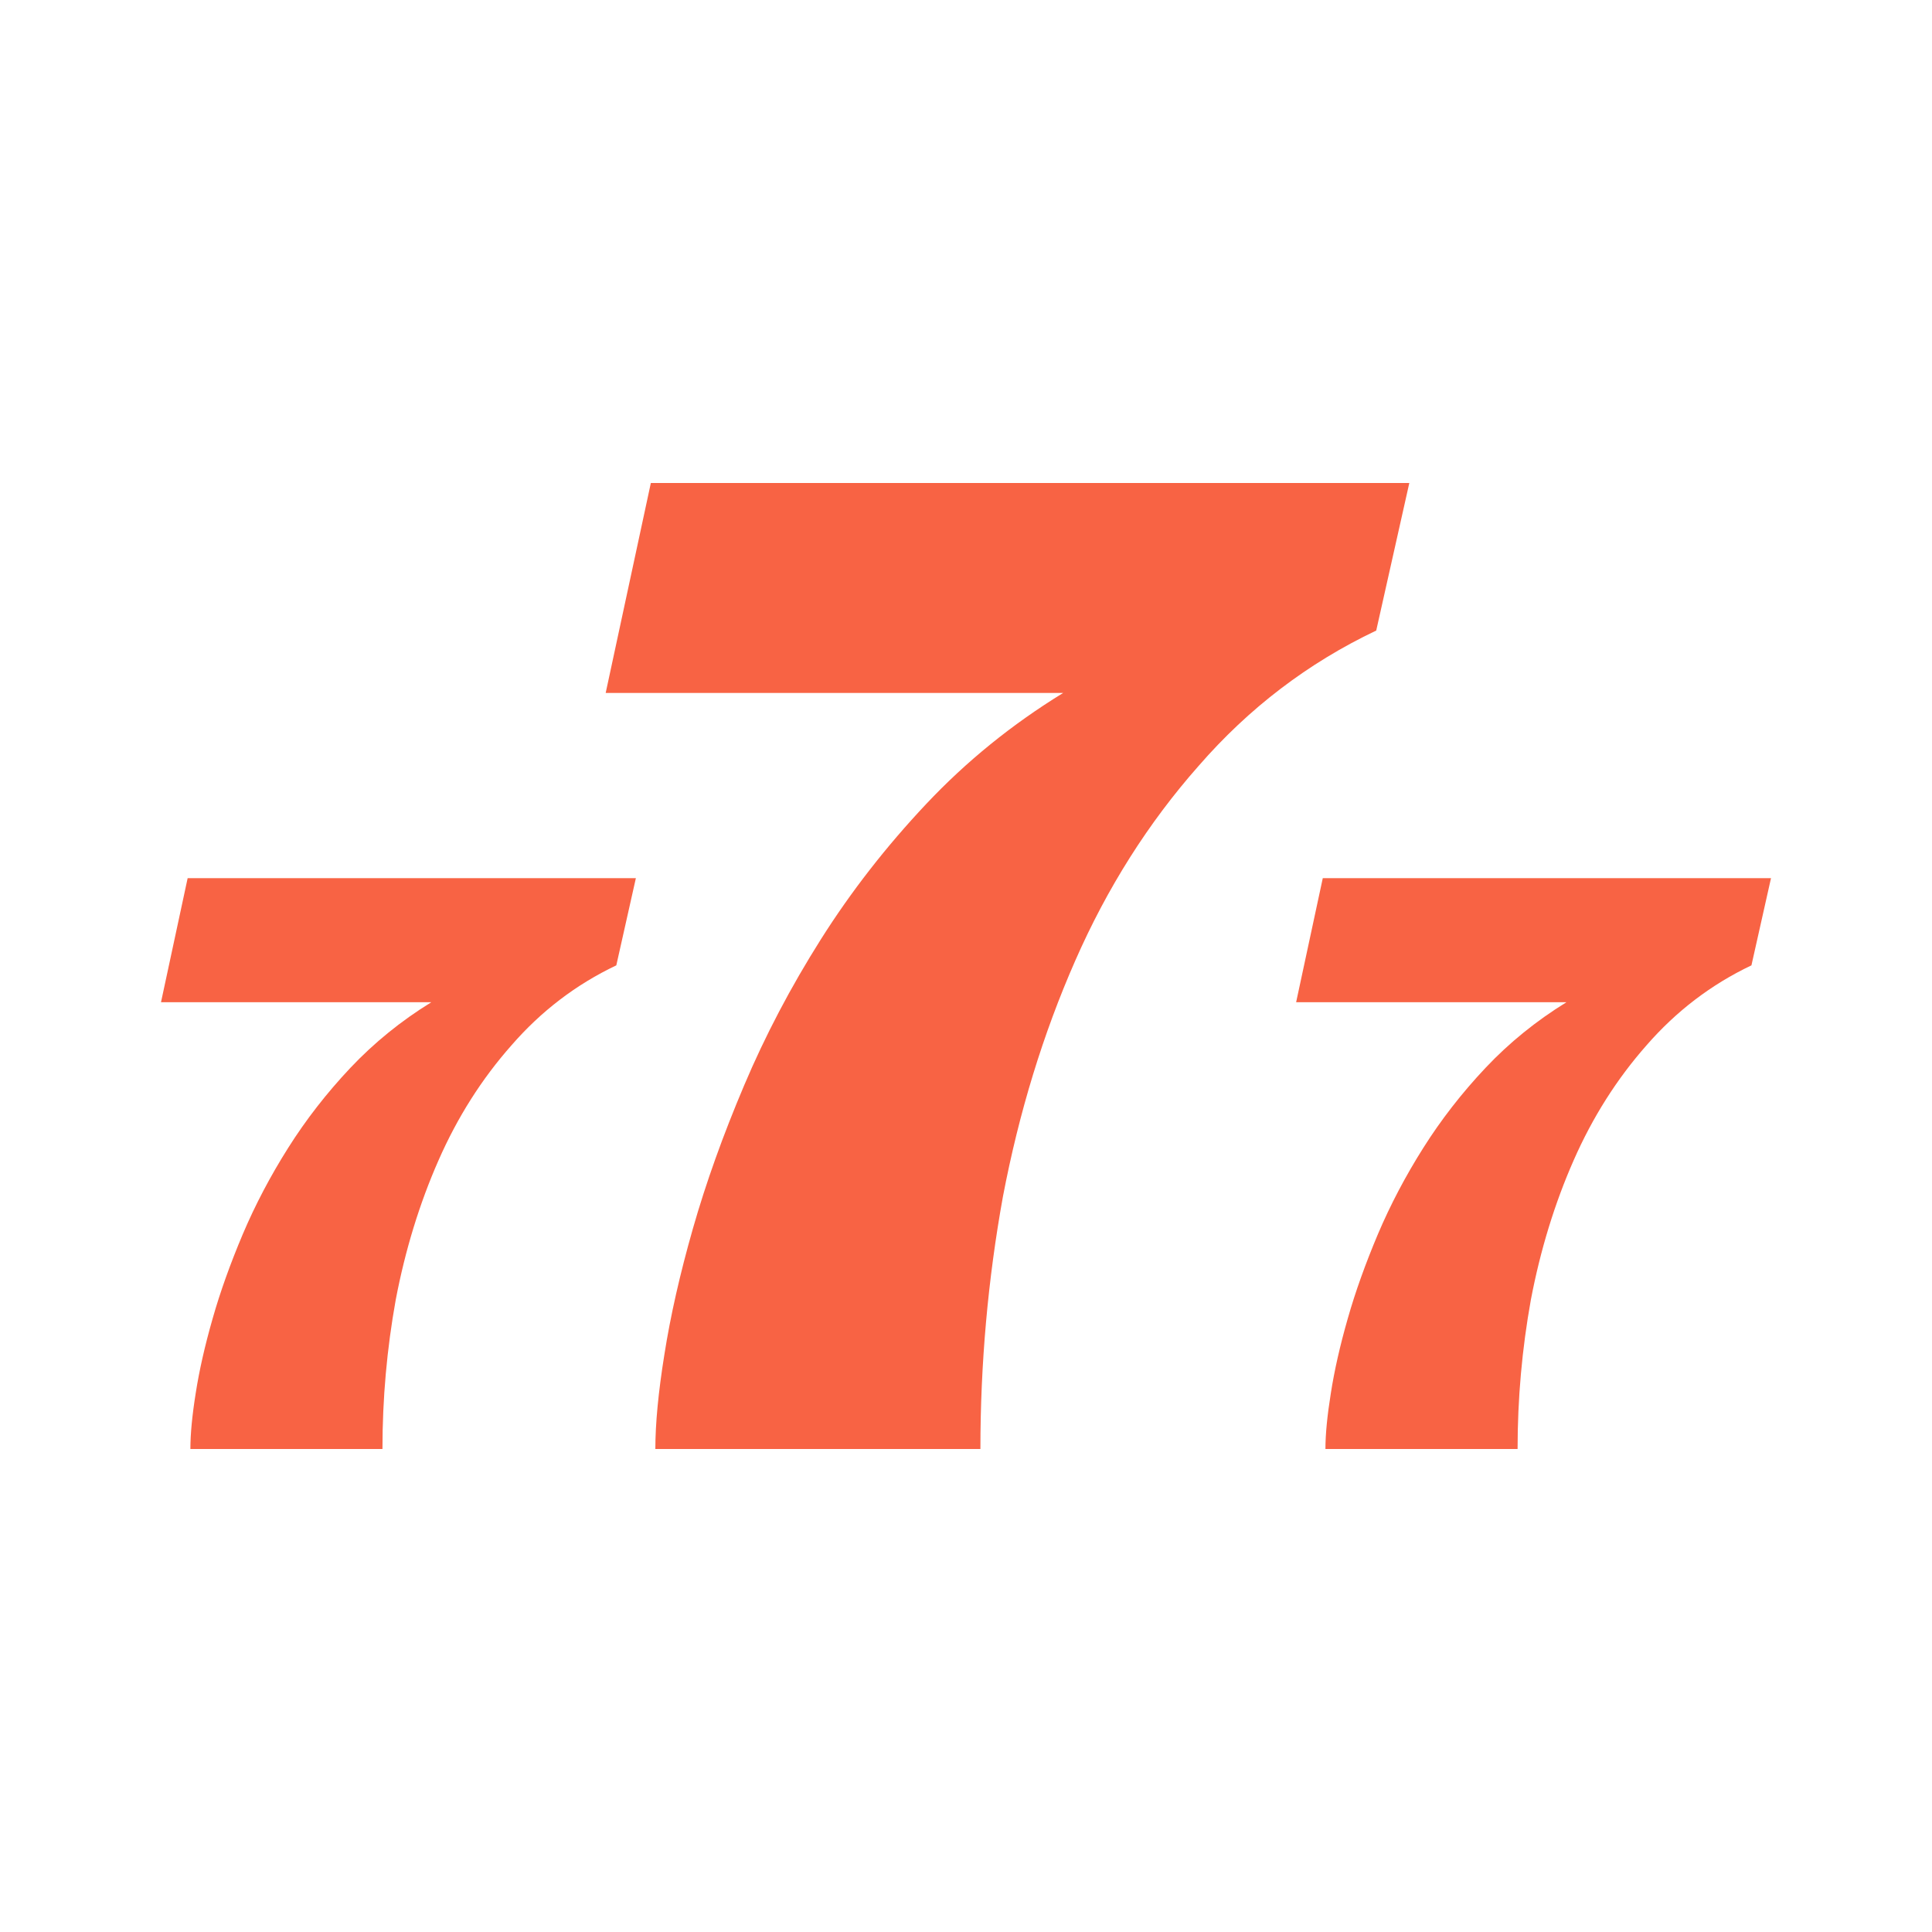
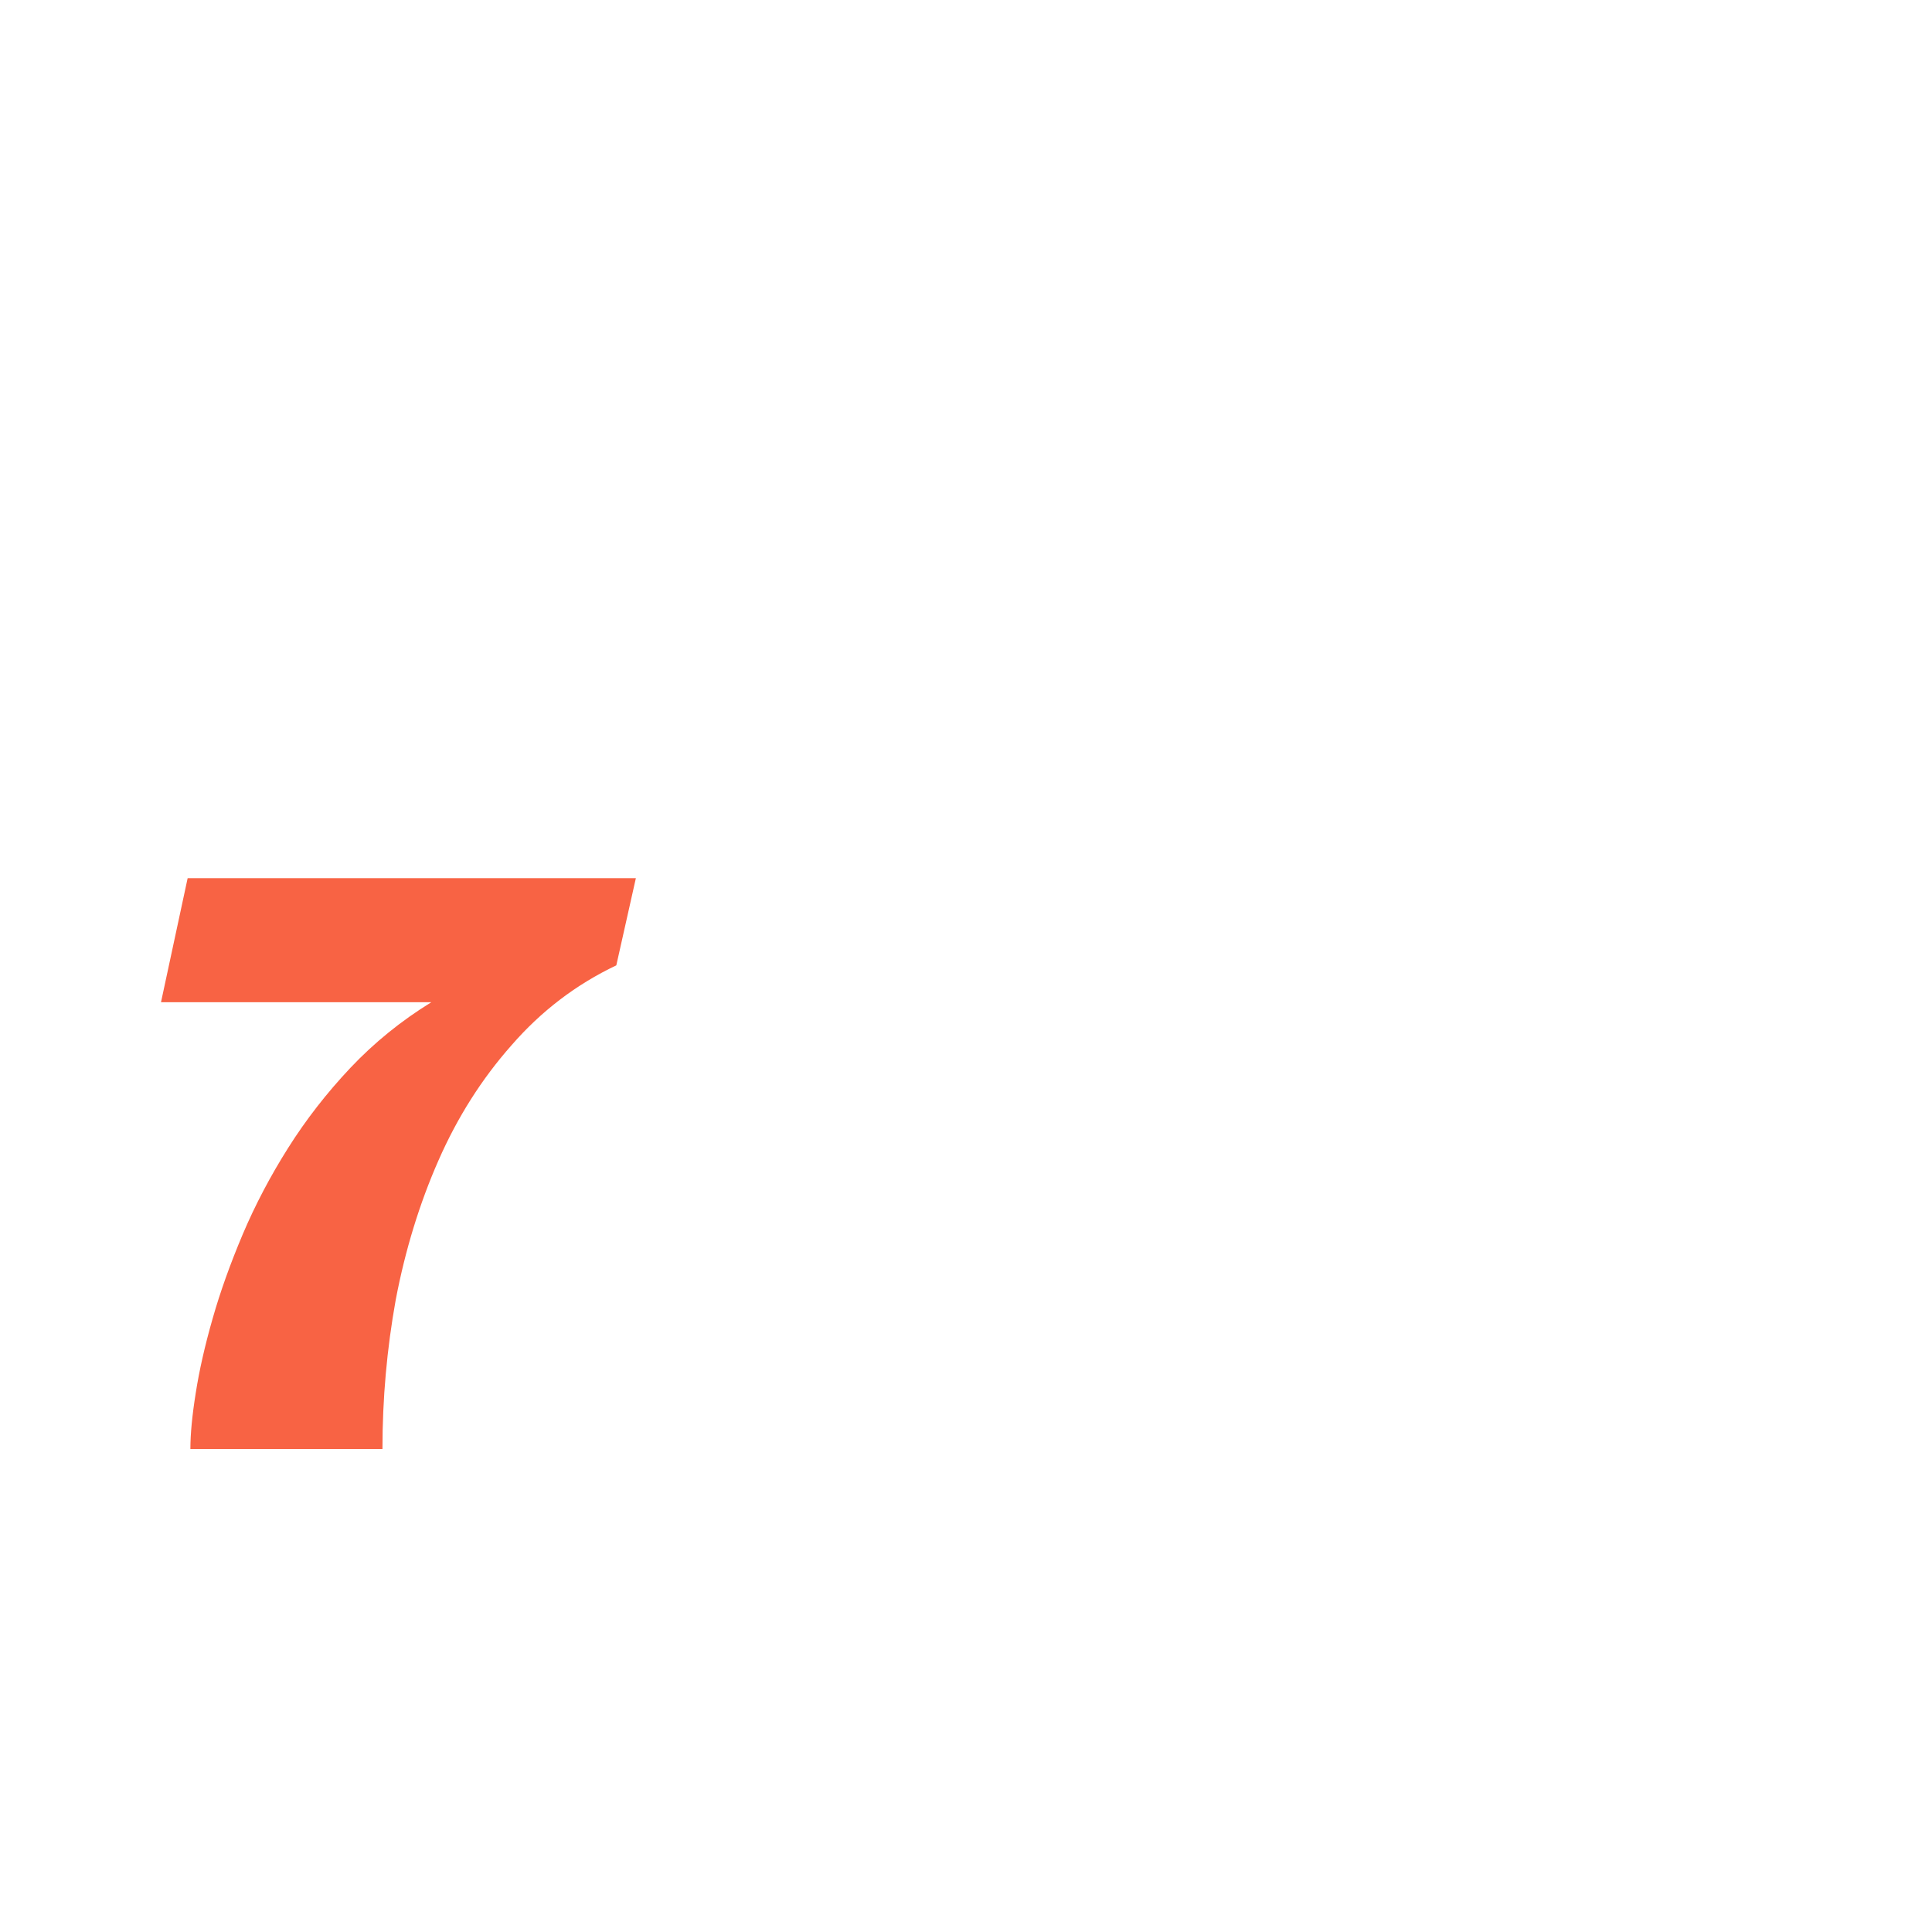
<svg xmlns="http://www.w3.org/2000/svg" width="24" height="24" viewBox="0 0 24 24" fill="none">
  <path d="M7.656 11.992C7.155 12.23 6.721 12.562 6.353 12.986C5.984 13.403 5.682 13.88 5.447 14.415C5.211 14.951 5.034 15.528 4.916 16.146C4.806 16.757 4.751 17.375 4.751 18H2.365C2.365 17.814 2.387 17.583 2.431 17.308C2.475 17.025 2.545 16.716 2.641 16.381C2.736 16.046 2.862 15.696 3.016 15.331C3.171 14.966 3.359 14.609 3.58 14.259C3.801 13.909 4.058 13.578 4.353 13.265C4.648 12.953 4.983 12.681 5.358 12.45H2L2.331 10.909H7.899L7.656 11.992Z" fill="#F86344" />
-   <path d="M17.096 7.833C16.248 8.236 15.513 8.797 14.889 9.515C14.266 10.22 13.755 11.027 13.357 11.934C12.958 12.841 12.659 13.817 12.459 14.863C12.272 15.896 12.179 16.942 12.179 18H8.141C8.141 17.685 8.178 17.294 8.253 16.828C8.328 16.35 8.446 15.827 8.608 15.26C8.77 14.693 8.982 14.101 9.244 13.483C9.505 12.866 9.823 12.261 10.197 11.669C10.571 11.077 11.007 10.517 11.506 9.987C12.004 9.458 12.571 8.998 13.207 8.608H7.524L8.085 6H17.507L17.096 7.833Z" fill="#F86344" />
-   <path d="M21.757 11.992C21.256 12.23 20.822 12.562 20.453 12.986C20.085 13.403 19.783 13.88 19.548 14.415C19.312 14.951 19.135 15.528 19.017 16.146C18.907 16.757 18.852 17.375 18.852 18H16.465C16.465 17.814 16.488 17.583 16.532 17.308C16.576 17.025 16.646 16.716 16.742 16.381C16.837 16.046 16.963 15.696 17.117 15.331C17.272 14.966 17.46 14.609 17.681 14.259C17.902 13.909 18.159 13.578 18.454 13.265C18.748 12.953 19.084 12.681 19.459 12.45H16.101L16.432 10.909H22L21.757 11.992Z" fill="#F86344" />
</svg>